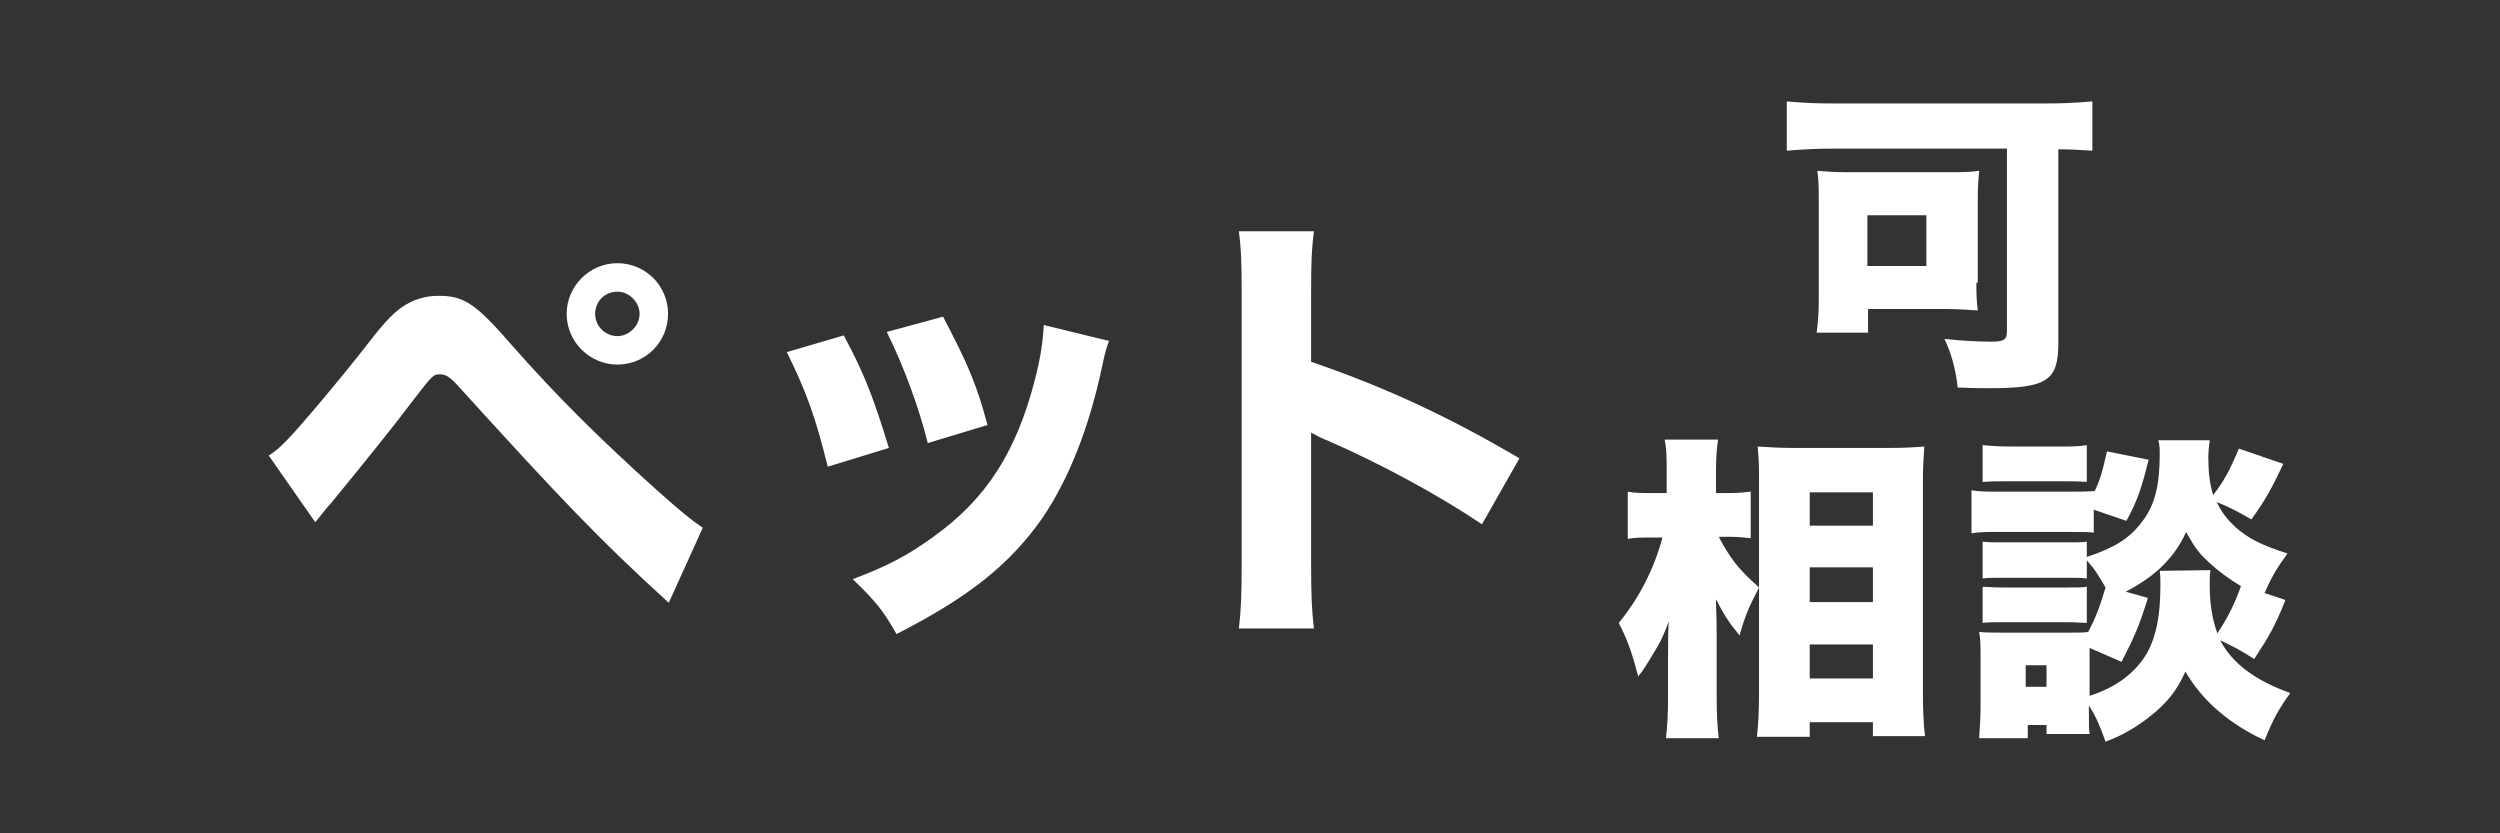
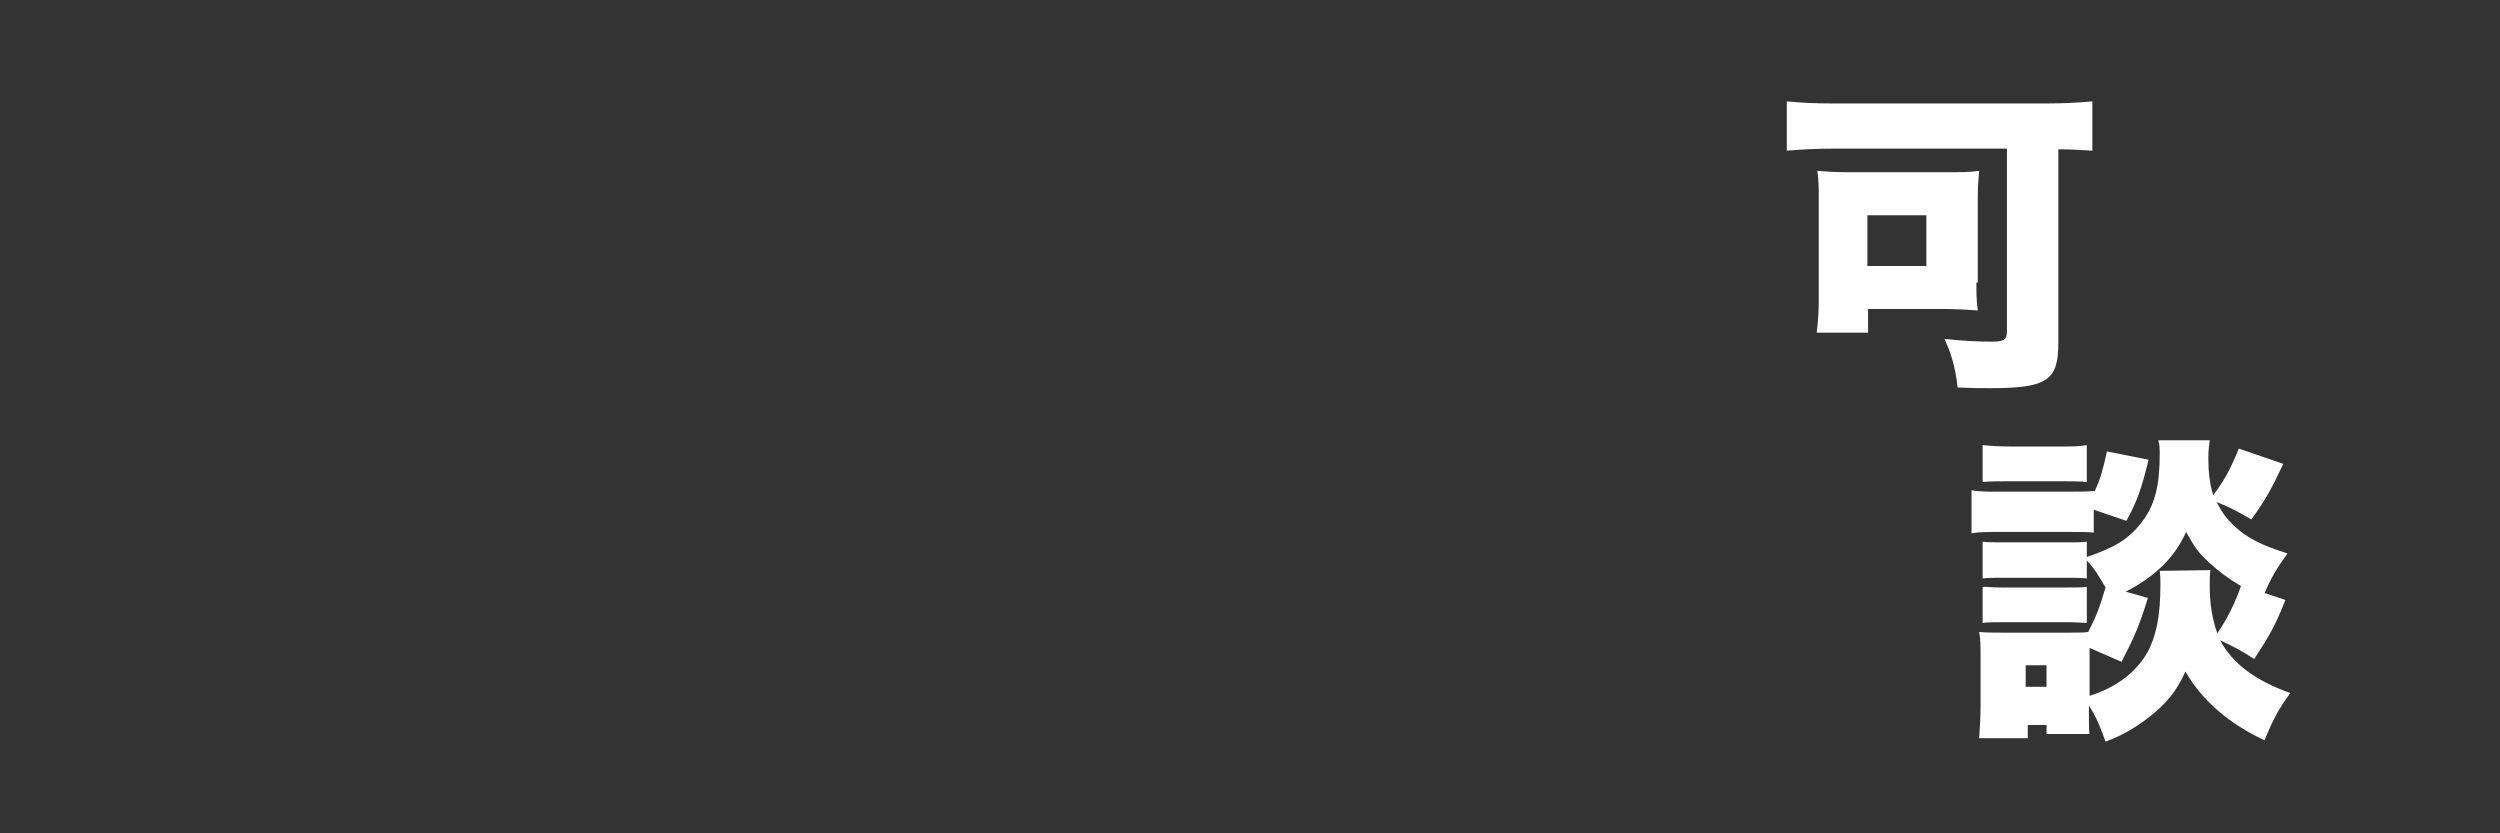
<svg xmlns="http://www.w3.org/2000/svg" version="1.1" id="レイヤー_1" x="0px" y="0px" viewBox="0 0 360 120" style="enable-background:new 0 0 360 120;" xml:space="preserve">
  <rect x="0" y="0" width="360" height="120" fill="#333333" stroke="none" />
  <g>
-     <path style="fill:#FFFFFF;" d="M38.7,65.6c1.1-0.7,1.6-1.2,2.6-2.2c1.9-1.9,8.1-9.3,11.9-14.2c2.3-3,3.8-4.5,5.2-5.3   c1.5-0.9,3-1.3,4.8-1.3c3.6,0,5.3,1.1,10.5,7.1c6.6,7.5,12.9,13.7,20.8,20.8c3.6,3.2,4.8,4.2,6.7,5.5l-4.9,10.8   c-10-9.1-15.6-15-30.4-31.3c-1.1-1.2-1.7-1.6-2.5-1.6c-1,0-1.1,0.1-3.8,3.6c-3,4-6.9,8.8-11.8,14.8c-1,1.1-1.4,1.7-2.4,2.9   L38.7,65.6z M96.2,45.2c0,4-3.2,7.3-7.3,7.3c-4,0-7.3-3.3-7.3-7.3s3.3-7.3,7.3-7.3C92.9,37.9,96.2,41.1,96.2,45.2z M85.7,45.2   c0,1.8,1.5,3.2,3.2,3.2s3.2-1.5,3.2-3.2S90.6,42,88.9,42C87.1,42,85.7,43.4,85.7,45.2z" />
-     <path style="fill:#FFFFFF;" d="M121.5,48.3c2.9,5.4,4.2,8.7,6.5,16.2l-8.8,2.7c-1.8-7.2-3-10.6-5.9-16.5L121.5,48.3z M159.7,49.1   c-0.4,1.1-0.5,1.3-1,3.7c-1.9,8.9-4.8,16.2-8.6,21.8c-4.7,6.7-10.6,11.4-21,16.7c-2-3.5-3-4.7-6.3-7.9c5-1.9,7.9-3.4,11.6-6.1   c7.7-5.5,12-12.3,14.7-22.9c0.8-3.2,1.1-5.4,1.2-7.6L159.7,49.1z M135.8,45.6c3.5,6.7,4.8,9.6,6.4,15.6l-8.6,2.6   c-1.3-5.2-3.4-10.9-5.9-16L135.8,45.6z" />
-     <path style="fill:#FFFFFF;" d="M178.4,90.5c0.3-2.5,0.4-4.8,0.4-9.3V42.1c0-4.7-0.1-6.5-0.4-8.8h10.8c-0.3,2.5-0.4,4-0.4,8.8v10   c10.2,3.5,19.3,7.6,30,13.9l-5.4,9.5c-5.9-4-14.5-8.7-22.1-12c-1.3-0.5-1.5-0.7-2.5-1.2v19c0,4.2,0.1,6.7,0.4,9.2H178.4z" />
-   </g>
+     </g>
  <g>
    <path style="fill:#FFFFFF;" d="M264,21.4c-2.3,0-4.3,0.1-6.7,0.3v-7.1c2.1,0.2,4,0.3,6.6,0.3h30.7c2.4,0,4.5-0.1,6.7-0.3v7.1   c-1.8-0.1-2.9-0.2-4.9-0.2v27.9c0,5.4-1.6,6.5-9.9,6.5c-1.4,0-2.4,0-4.6-0.1c-0.3-2.9-1-5.1-1.9-7c2.7,0.3,5,0.4,6.8,0.4   s2.2-0.3,2.2-1.5V21.4H264z M284.6,40.7c0,1.4,0,2.5,0.2,4c-1.2-0.1-3.4-0.2-4.5-0.2H269v3.4h-7.4c0.2-1.5,0.3-3.1,0.3-4.5V29   c0-1.8,0-3-0.2-4.4c1.2,0.1,2.5,0.2,4.5,0.2h14.1c1.9,0,3.3,0,4.7-0.2c-0.1,1.3-0.2,2-0.2,4v12.1H284.6z M268.9,38.3h8.5V31h-8.5   V38.3z" />
-     <path style="fill:#FFFFFF;" d="M253.3,84.6c-1.4,2.7-2,4-2.8,6.9c-1.5-1.8-2.2-2.9-3.4-5.2c0,1.4,0.1,2.5,0.1,4.6v9.5   c0,2.2,0.1,4.3,0.3,5.9h-7.6c0.2-1.7,0.3-3.6,0.3-5.9v-5.5c0-2,0-4.2,0.1-5.4c-0.8,2.1-1.2,3-2.1,4.4c-0.9,1.5-1.6,2.7-2.3,3.5   c-0.8-3.1-1.5-5.2-2.8-7.7c2.9-3.5,5.1-7.8,6.3-12.3H238c-1.6,0-2.6,0-3.6,0.2v-6.8c1,0.2,2,0.2,3.6,0.2h2v-3c0-2.1,0-3.4-0.3-4.7   h7.7c-0.2,1.3-0.3,2.7-0.3,4.7v3h2.1c1.1,0,2-0.1,2.9-0.2v6.7c-1-0.1-1.9-0.2-2.8-0.2h-1.8C249.2,80.5,250.3,81.9,253.3,84.6V69   c0-1.5,0-2.6-0.2-4.7c1.7,0.1,3.1,0.2,4.8,0.2h14.5c1.9,0,3.5-0.1,4.7-0.2c-0.1,1.5-0.2,3-0.2,4.7v31c0,2.2,0.1,4.4,0.3,6h-7.5v-2   h-9.1v2.1H253c0.2-1.7,0.3-4,0.3-6.1V84.6z M260.6,75.7h9.1v-4.8h-9.1V75.7z M260.6,86.7h9.1v-5h-9.1V86.7z M260.6,97.7h9.1v-4.9   h-9.1V97.7z" />
    <path style="fill:#FFFFFF;" d="M301.6,76.7c-1-0.1-1.4-0.1-3.8-0.1h-10c-1.7,0-2.8,0-3.9,0.2v-6.2c1.2,0.2,2.1,0.2,3.9,0.2h9.9   c2,0,2.8,0,3.9-0.1v0.1c0.9-1.9,1.2-3.1,1.8-5.8l6,1.2c-1,4.1-1.7,6.1-3.2,8.8l-4.7-1.6v3.3H301.6z M329.1,86.4   c-1.5,3.8-2.4,5.3-4.5,8.5c-1.8-1.2-3-1.8-4.9-2.7c1.8,3.4,5.1,5.8,10.1,7.6c-1.6,2.2-2.4,3.6-3.7,6.8c-5-2.3-9-5.7-11.4-9.9   c-1.3,2.9-2.8,4.7-5.4,6.7c-2,1.5-3.7,2.5-6.1,3.4c-0.8-2.2-1.3-3.5-2.4-5.2v1c0,2.1,0,2.3,0.1,3.1h-6.2v-1.3H292v1.9h-7   c0.1-1.6,0.2-3.1,0.2-4.5v-7.4c0-1.4,0-2.3-0.2-3.4c1.1,0.1,1.8,0.1,3.4,0.1h9.6c1.5,0,2.1,0,2.7-0.1c1.1-2.1,1.6-3.4,2.5-6.4   c-1-1.7-1.5-2.6-2.7-3.9v2.6c-0.9-0.1-1.3-0.1-2.7-0.1h-9.5c-1.5,0-2,0-2.8,0.1V78c0.9,0.1,1.4,0.1,2.8,0.1h9.5   c1.4,0,1.9,0,2.7-0.1v2.2c3.9-1.3,6.1-2.6,7.9-5c1.9-2.4,2.6-5.3,2.6-9.8c0-0.7,0-1.3-0.2-2h7.4c-0.1,0.7-0.2,1.6-0.2,2.5   c0,2.1,0.2,3.8,0.7,5.4c1.6-2.1,2.4-3.6,3.7-6.7l6.4,2.2c-1.8,3.8-2.6,5.2-4.6,8c-1.9-1.1-3.4-1.9-5-2.5c0.7,1.4,1.4,2.4,2.7,3.6   c1.8,1.6,3.7,2.6,7.5,3.8c-1.6,2.2-2.4,3.6-3.3,5.7L329.1,86.4z M285.5,64.1c1.2,0.1,2.1,0.2,4.3,0.2h6.4c2.3,0,3,0,4.3-0.2v5.3   c-1.3-0.1-2.2-0.1-4.3-0.1h-6.4c-2,0-3.1,0-4.3,0.1V64.1z M285.5,84.5c0.8,0,1.4,0.1,2.8,0.1h9.5c1.5,0,2,0,2.7-0.1v5.2   c-0.6,0-1.4-0.1-2.8-0.1h-9.5c-1.3,0-2,0-2.7,0.1V84.5z M291.7,98.9h3v-3.1h-3V98.9z M318.3,82.1c-0.1,0.7-0.1,1.3-0.1,2.3   c0,2.6,0.4,4.9,1.1,6.8c1.4-2.1,2.4-4,3.4-6.8c-1.7-1-3.3-2.2-4.6-3.4c-1.6-1.5-2-2.1-3.3-4.4c-1.6,3.6-4.4,6.4-8.7,8.6l3.2,0.9   c-1.3,4.2-2,5.7-3.8,9.2l-4.6-2v6.9c3.8-1.2,6.6-3.3,8.3-6.2c1.3-2.4,1.9-5.3,1.9-9.8c0-0.7,0-1.3-0.1-2L318.3,82.1L318.3,82.1z" />
  </g>
</svg>